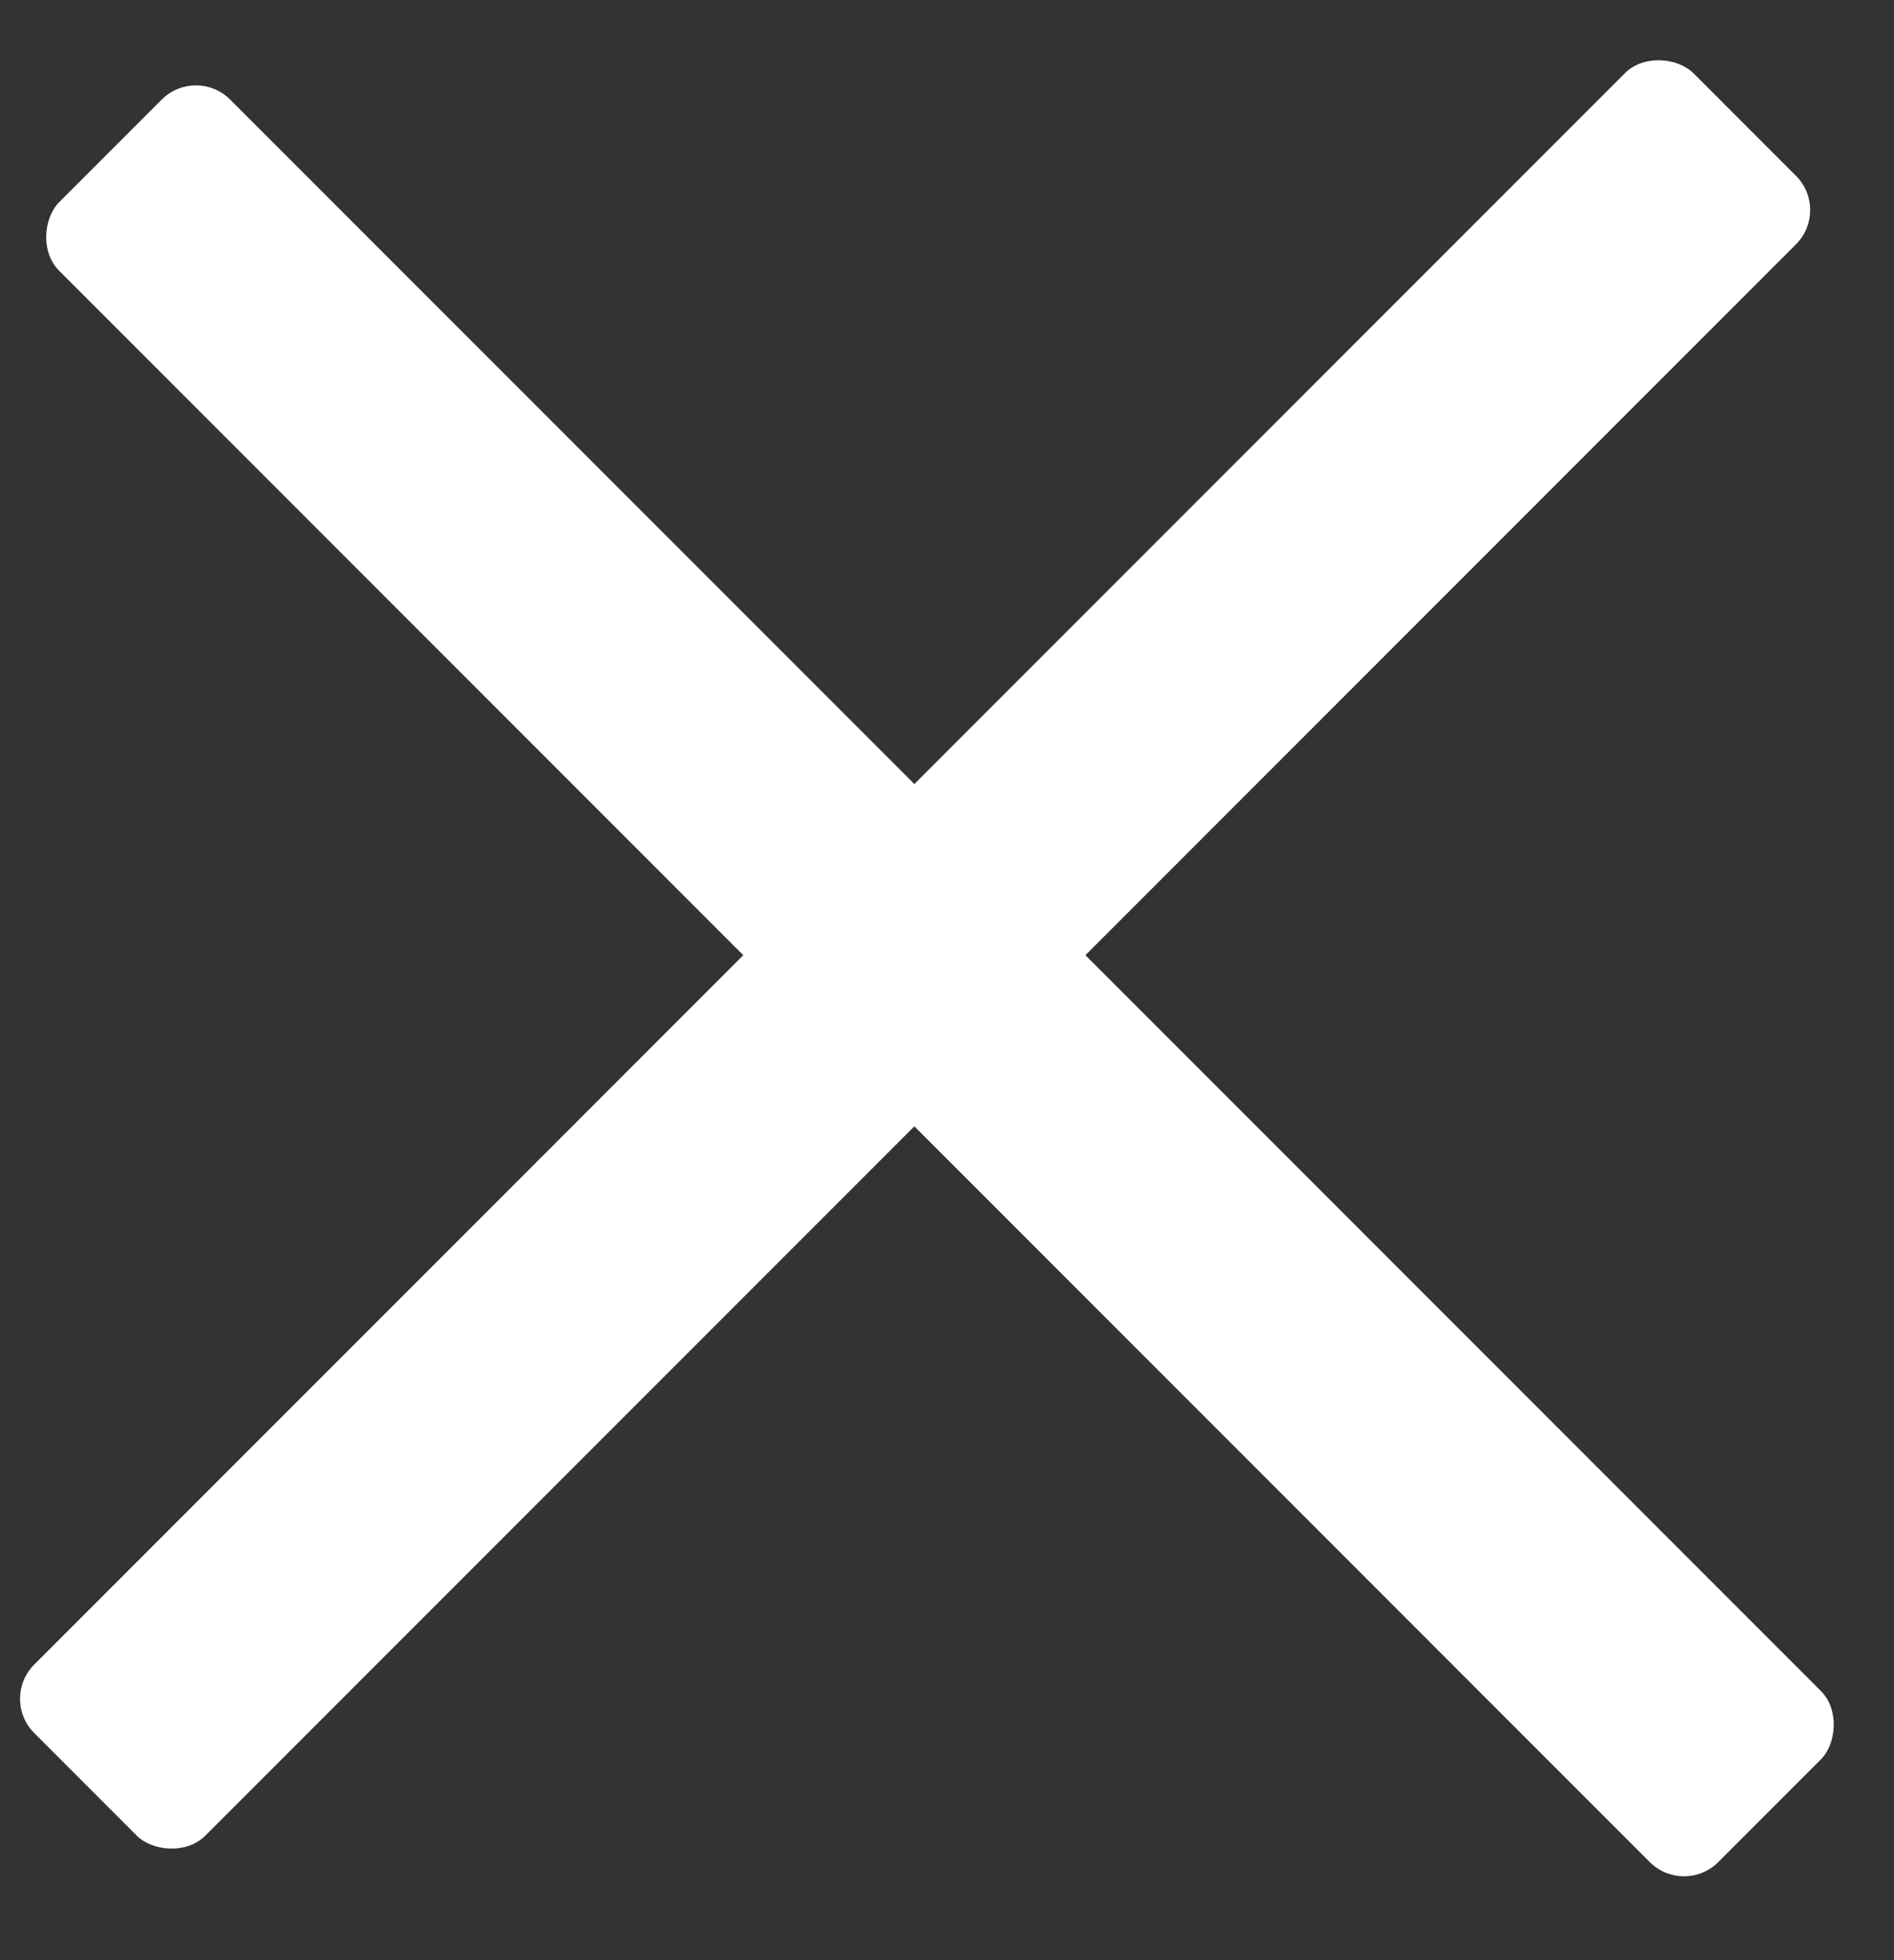
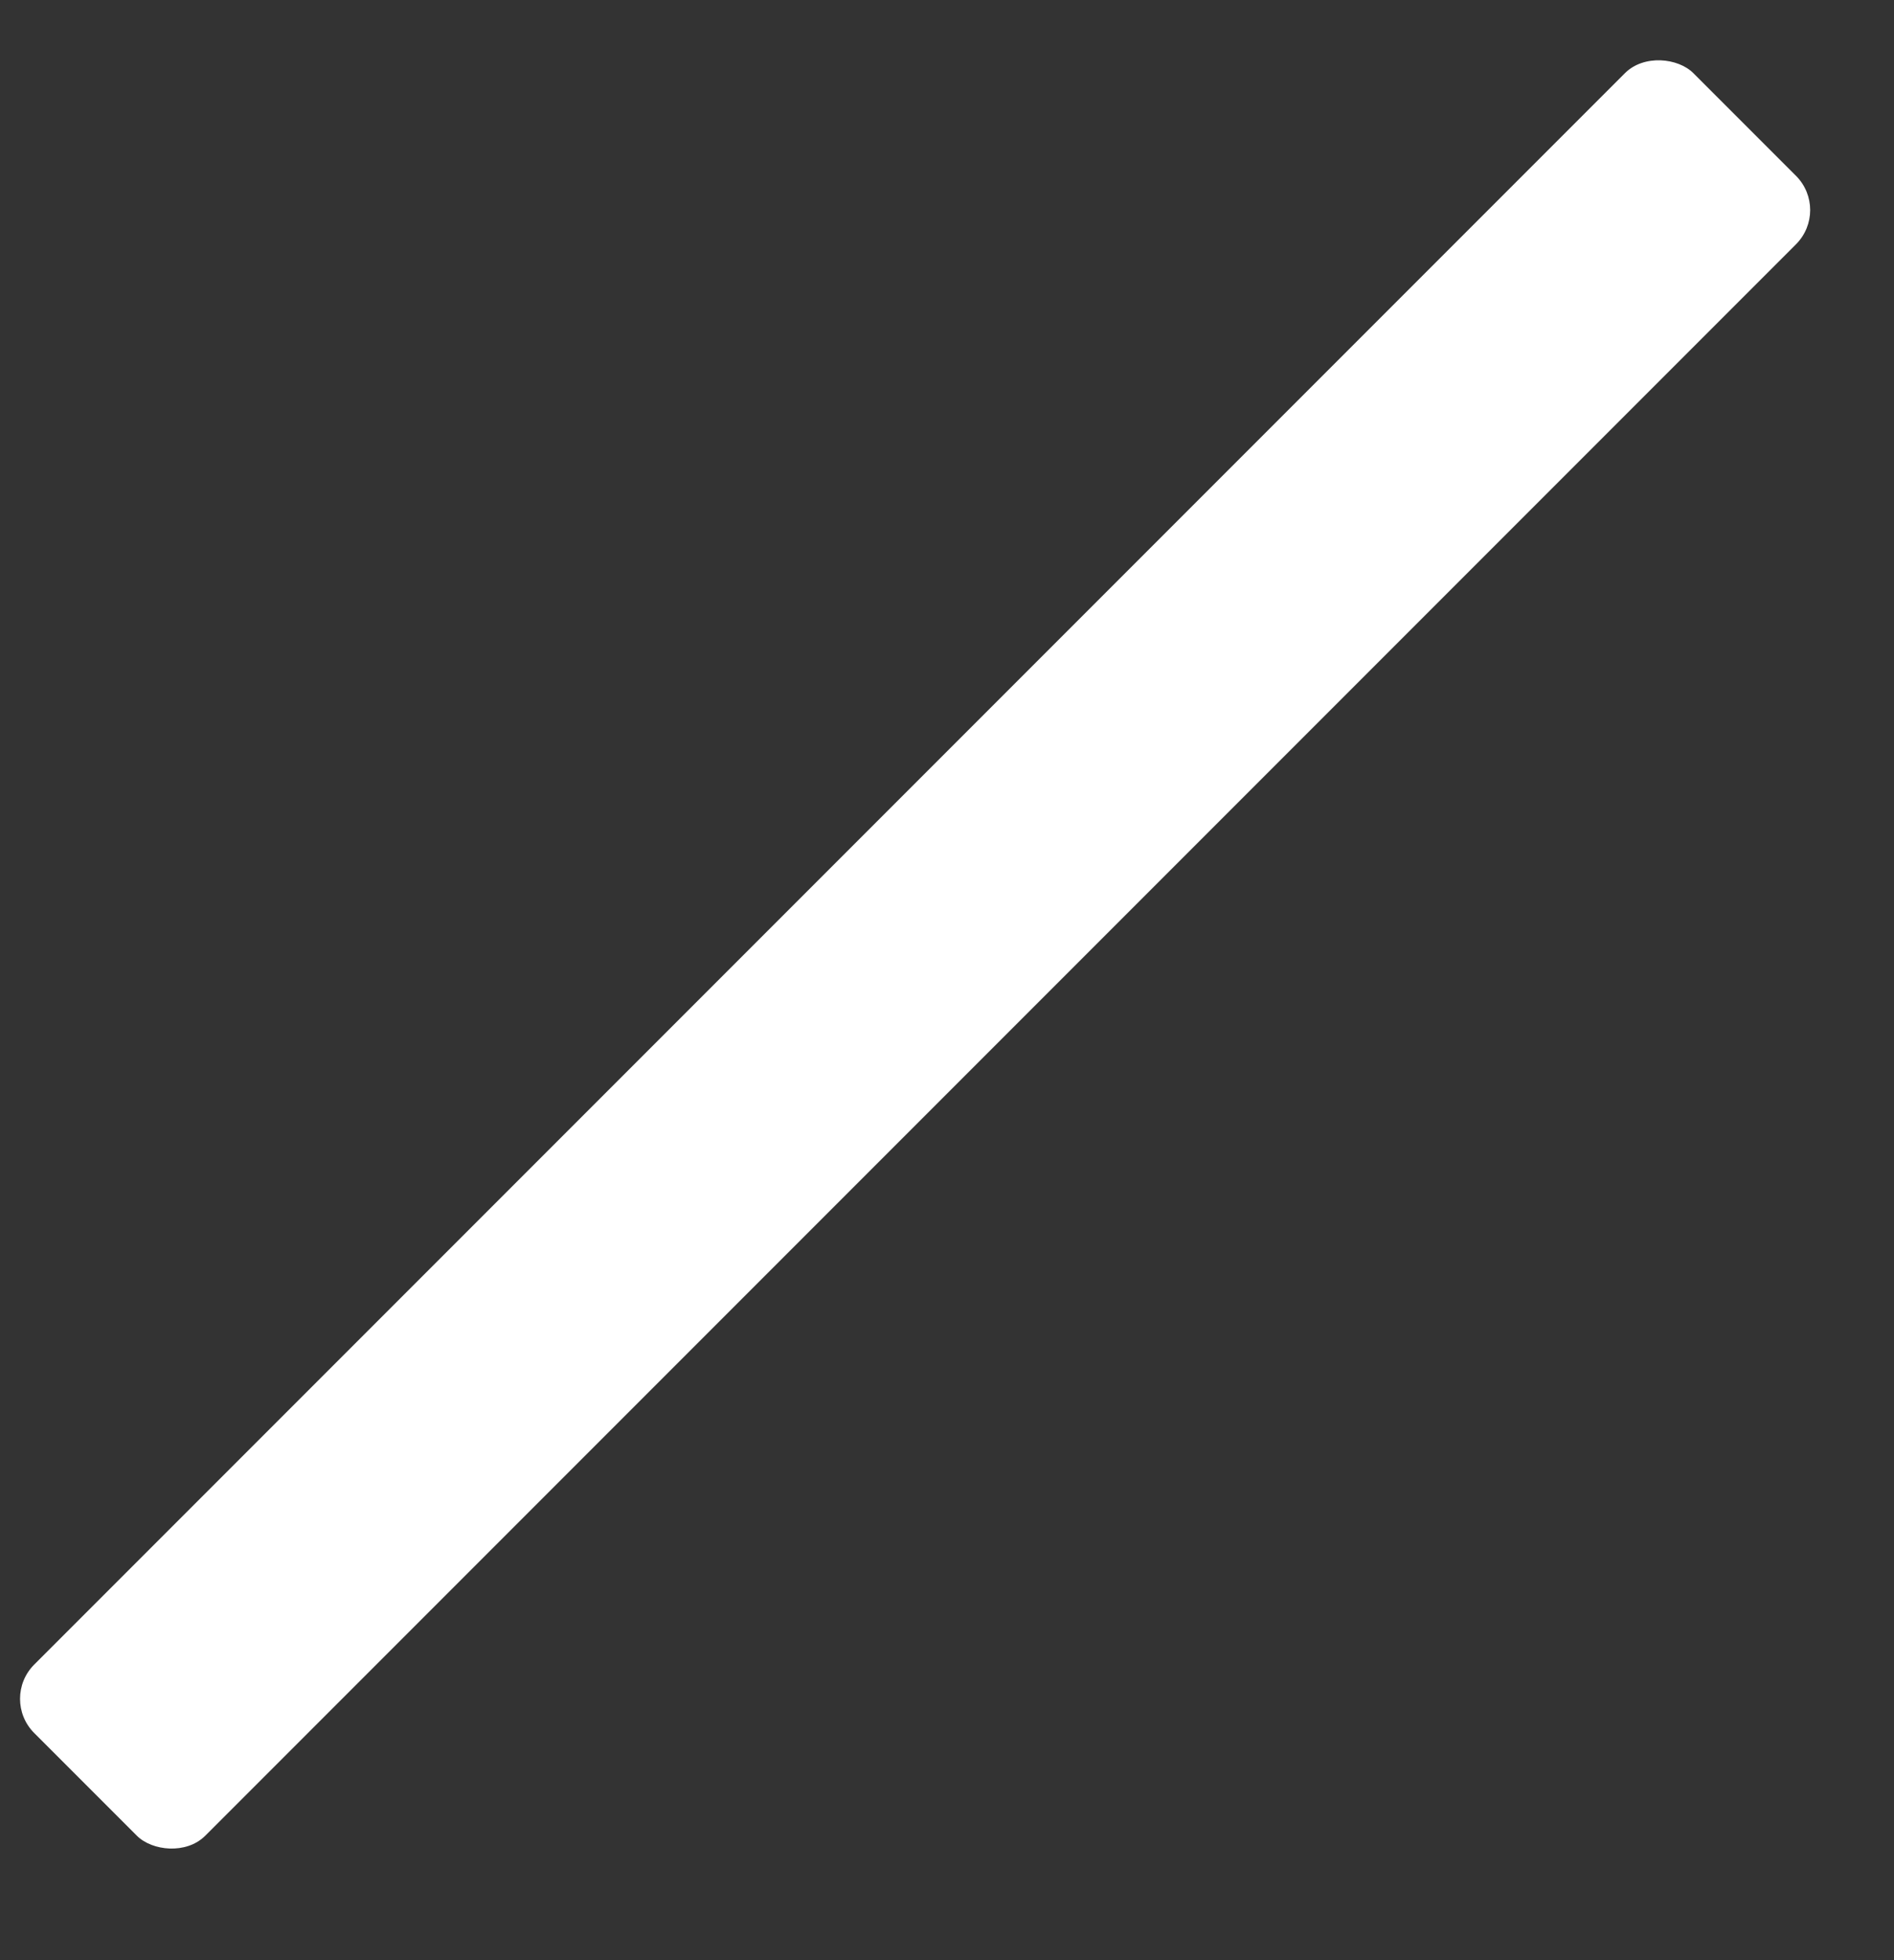
<svg xmlns="http://www.w3.org/2000/svg" width="29" height="30" viewBox="0 0 29 30" fill="none">
  <rect x="0" y="0" width="29" height="30" fill="#333333" stroke="none" />
-   <rect x="3" y="1" width="35.927" height="3.704" rx="0.741" transform="rotate(45 3 1)" fill="white" />
  <rect y="26" width="35.927" height="3.704" rx="0.741" transform="rotate(-45 0 26)" fill="white" />
</svg>